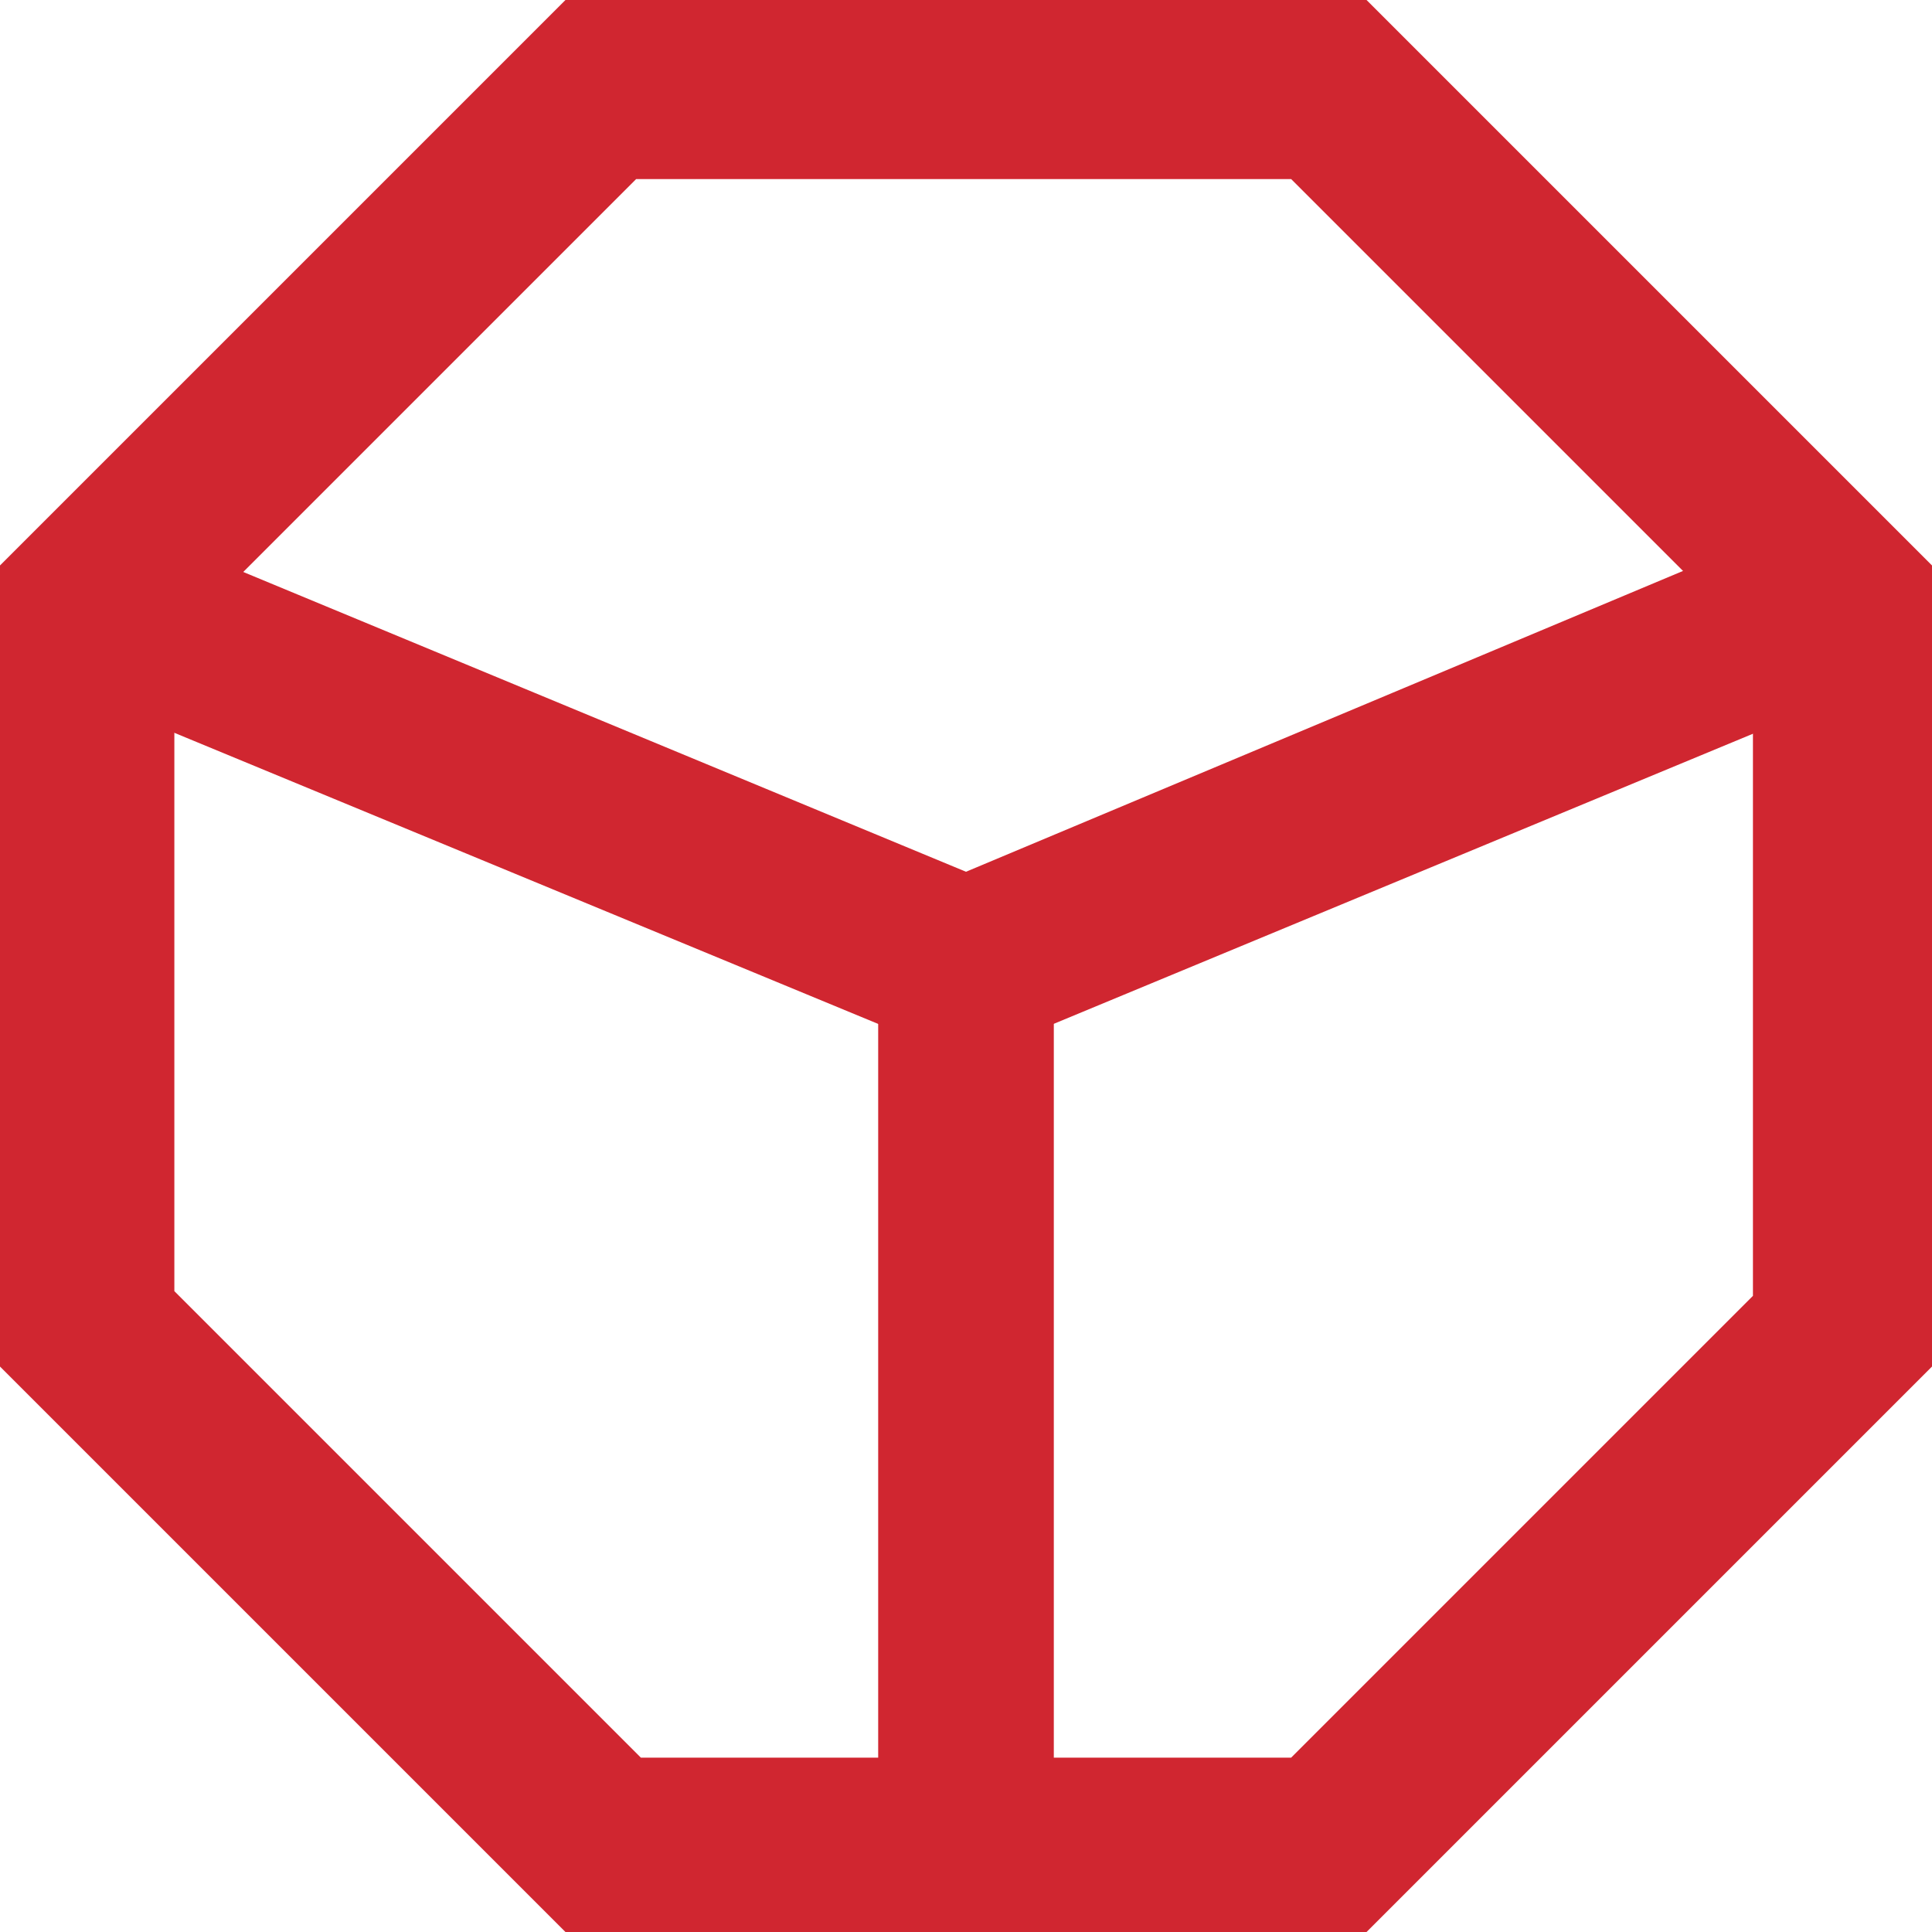
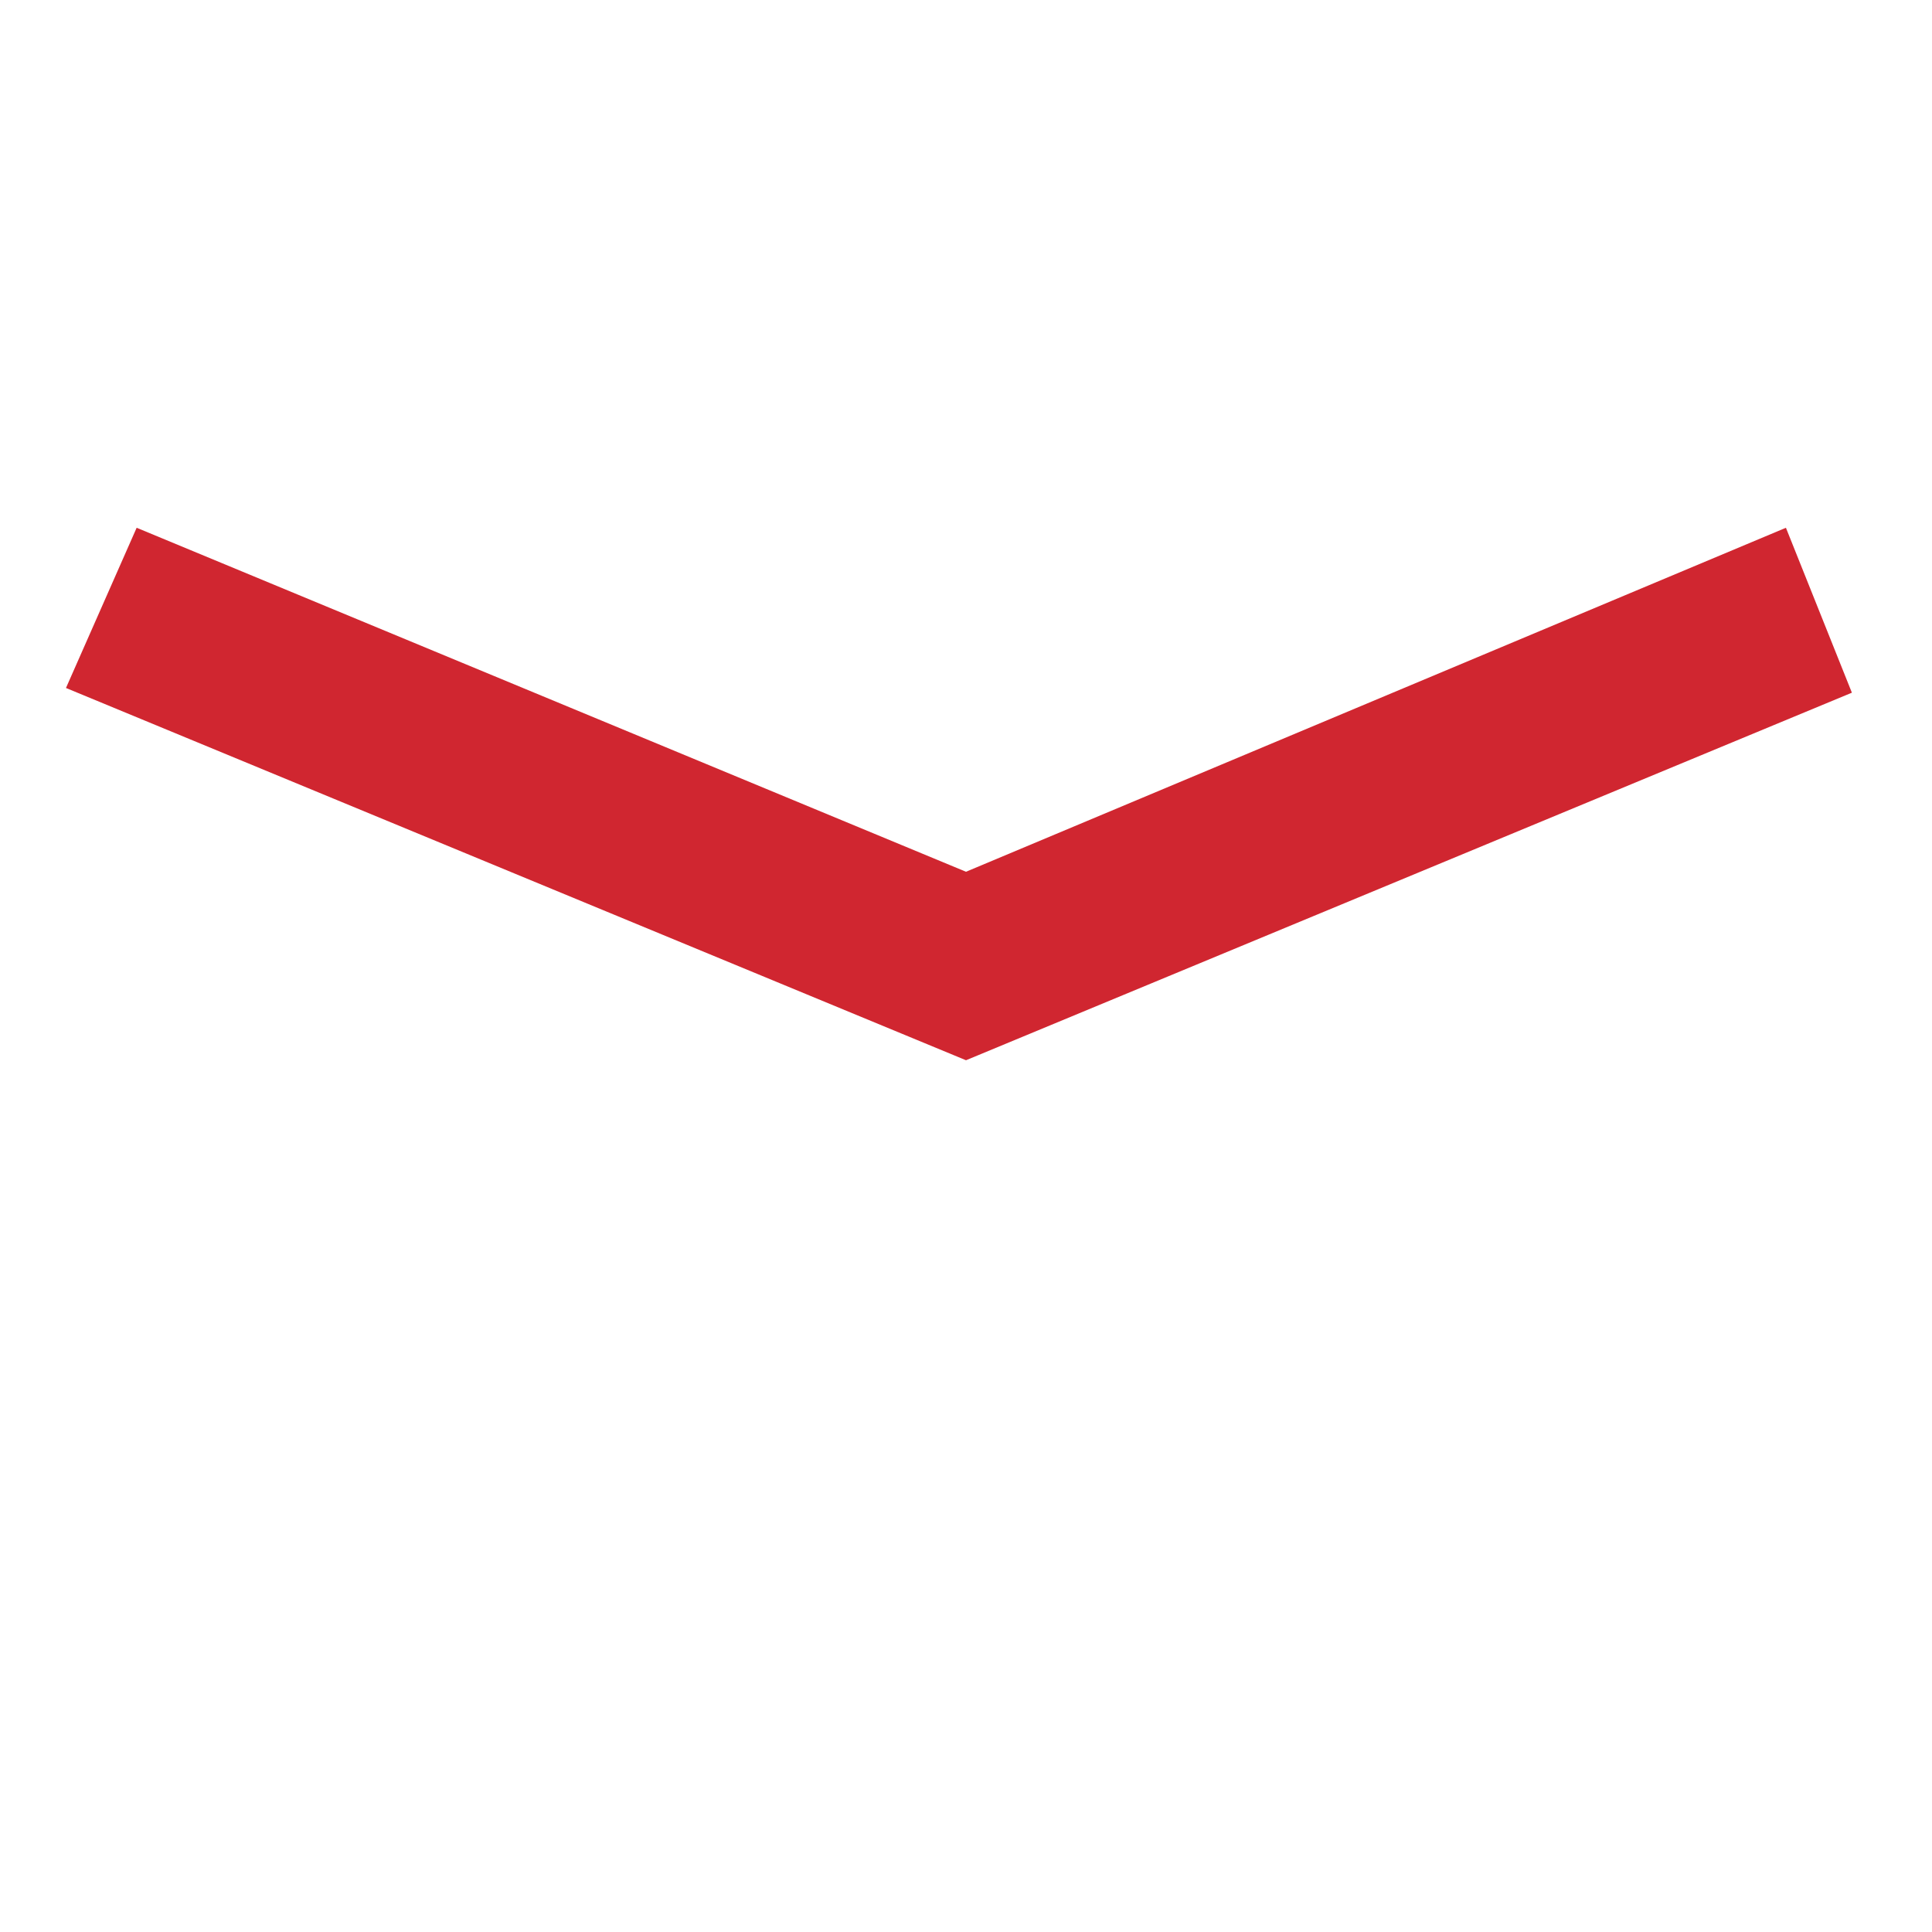
<svg xmlns="http://www.w3.org/2000/svg" xmlns:xlink="http://www.w3.org/1999/xlink" version="1.1" id="Layer_1" x="0px" y="0px" viewBox="0 0 41 41" style="enable-background:new 0 0 41 41;" xml:space="preserve">
  <style type="text/css">
	.st0{fill:#D02630;}
	.st1{clip-path:url(#SVGID_2_);}
	.st2{clip-path:url(#SVGID_4_);fill:none;stroke:#D02630;stroke-width:3.727;stroke-miterlimit:10;}
</style>
-   <path class="st0" d="M3.7,27.4V13.6l9.8-9.8h13.9l9.8,9.8v13.9l-9.8,9.8H13.6L3.7,27.4z M12,0L0,12v17l12,12h17l12-12V12L29,0H12z" />
  <g>
    <g>
      <defs>
        <rect id="SVGID_1_" width="41" height="41" />
      </defs>
      <clipPath id="SVGID_2_">
        <use xlink:href="#SVGID_1_" style="overflow:visible;" />
      </clipPath>
      <g class="st1">
        <polygon class="st0" points="20.5,22.5 1.4,14.6 2.9,11.2 20.5,18.5 37.9,11.2 39.3,14.7    " />
      </g>
    </g>
    <g>
      <defs>
-         <rect id="SVGID_3_" width="41" height="41" />
-       </defs>
+         </defs>
      <clipPath id="SVGID_4_">
        <use xlink:href="#SVGID_3_" style="overflow:visible;" />
      </clipPath>
      <line class="st2" x1="20.5" y1="20.5" x2="20.5" y2="39.2" />
    </g>
  </g>
</svg>